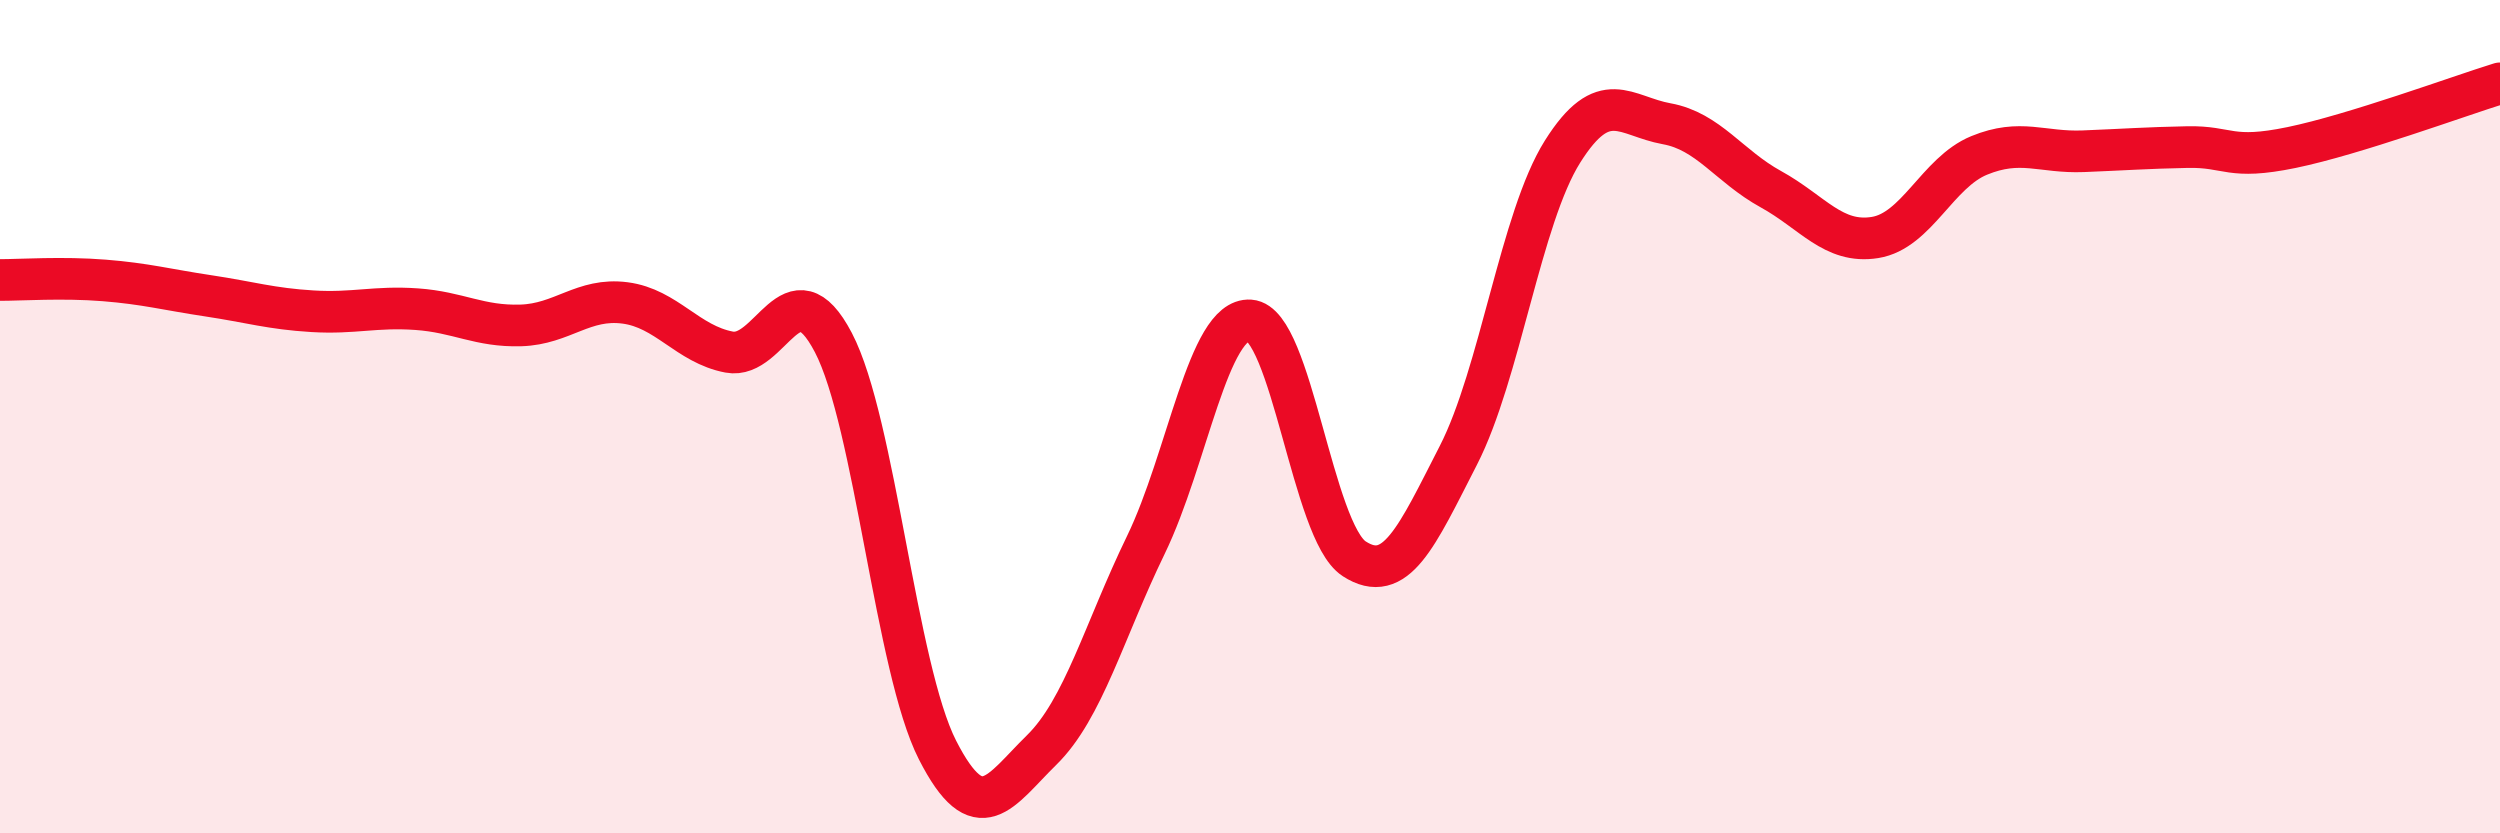
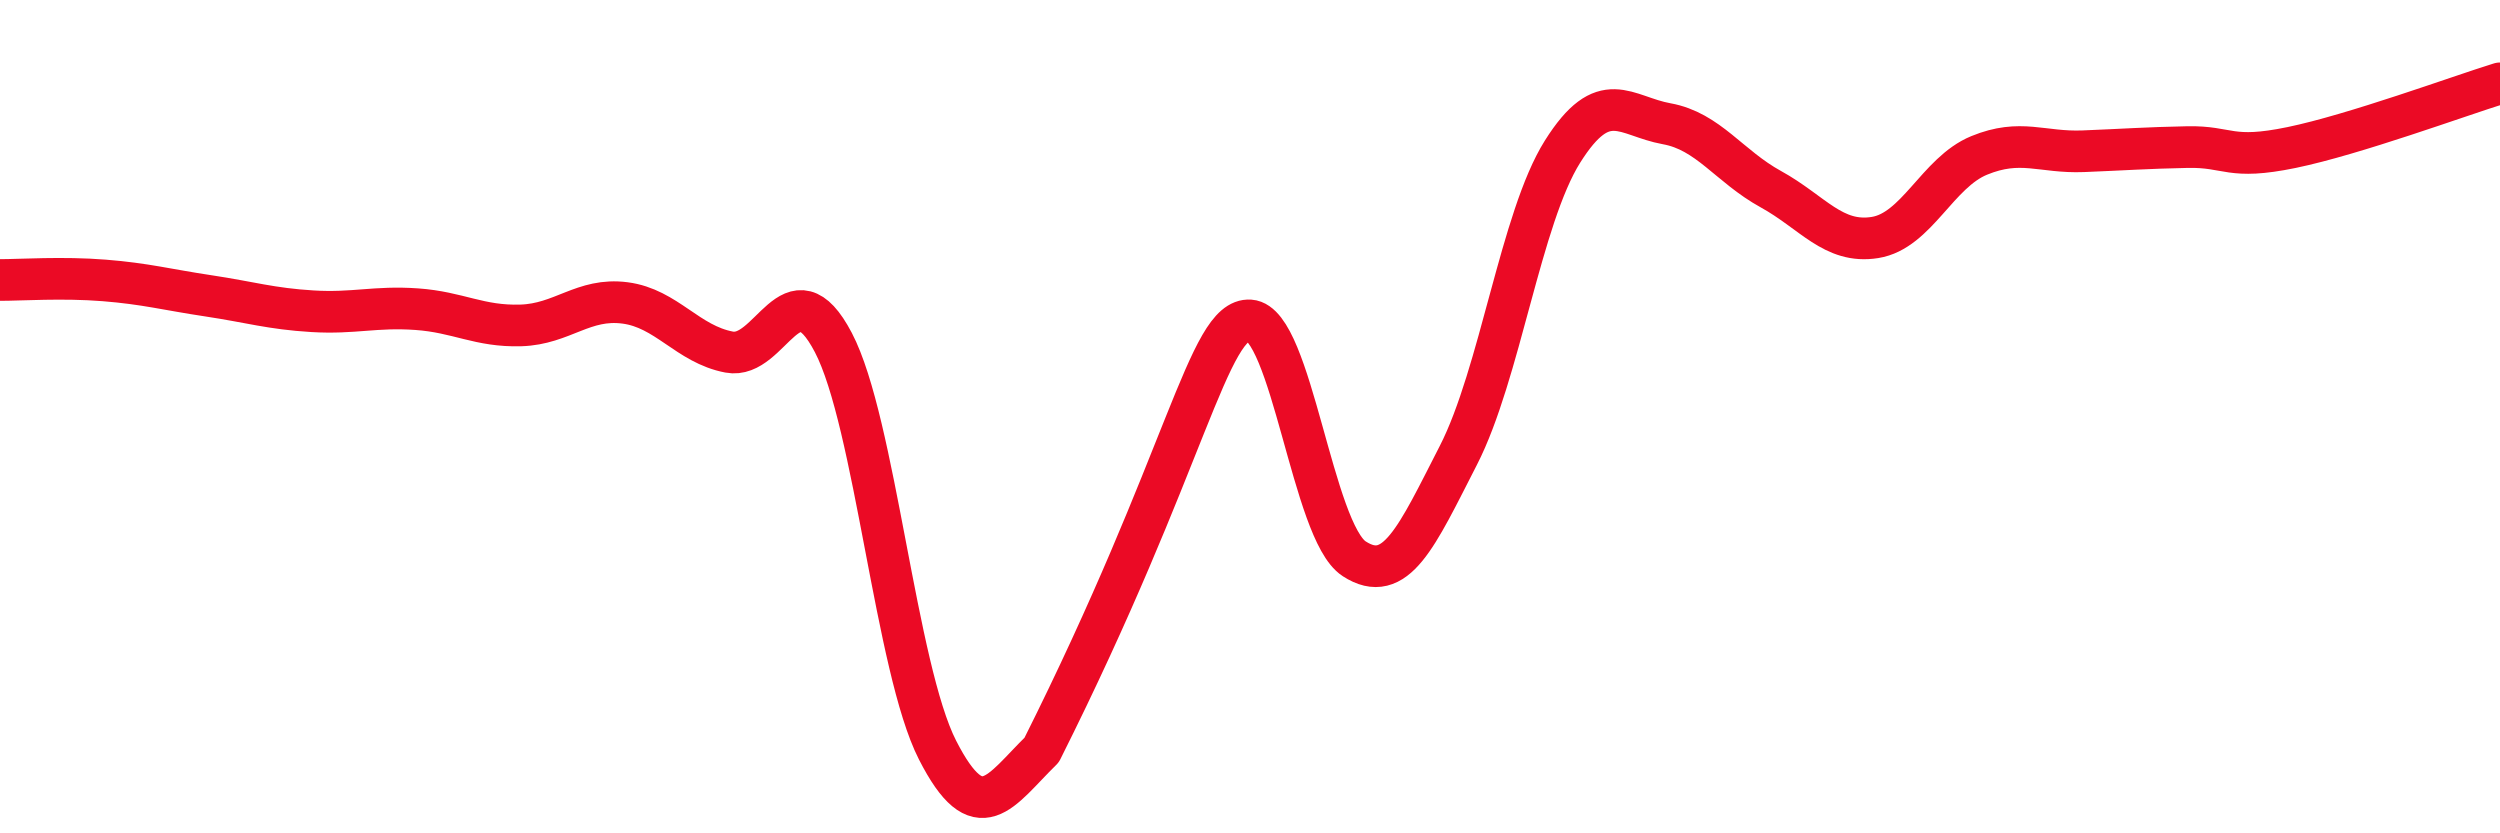
<svg xmlns="http://www.w3.org/2000/svg" width="60" height="20" viewBox="0 0 60 20">
-   <path d="M 0,6.72 C 0.5,6.72 1.5,6.65 2.5,6.73 C 3.5,6.81 4,6.95 5,7.1 C 6,7.25 6.5,7.41 7.5,7.47 C 8.5,7.53 9,7.35 10,7.42 C 11,7.49 11.5,7.84 12.5,7.81 C 13.5,7.78 14,7.14 15,7.27 C 16,7.4 16.5,8.26 17.5,8.45 C 18.5,8.64 19,6.31 20,8.22 C 21,10.13 21.5,16.04 22.5,18 C 23.5,19.96 24,18.98 25,18 C 26,17.02 26.5,15.14 27.5,13.08 C 28.5,11.02 29,7.62 30,7.69 C 31,7.76 31.5,12.76 32.5,13.41 C 33.5,14.06 34,12.88 35,10.93 C 36,8.98 36.5,5.23 37.5,3.64 C 38.5,2.05 39,2.79 40,2.97 C 41,3.15 41.5,3.99 42.5,4.54 C 43.5,5.09 44,5.86 45,5.7 C 46,5.54 46.5,4.14 47.5,3.73 C 48.5,3.32 49,3.67 50,3.63 C 51,3.59 51.5,3.55 52.5,3.53 C 53.5,3.51 53.5,3.85 55,3.54 C 56.5,3.23 59,2.31 60,2L60 20L0 20Z" fill="#EB0A25" opacity="0.1" stroke-linecap="round" stroke-linejoin="round" />
-   <path d="M 0,6.72 C 0.5,6.72 1.5,6.65 2.5,6.73 C 3.5,6.81 4,6.95 5,7.1 C 6,7.25 6.5,7.41 7.5,7.47 C 8.5,7.53 9,7.35 10,7.42 C 11,7.49 11.5,7.84 12.5,7.81 C 13.5,7.78 14,7.14 15,7.27 C 16,7.4 16.5,8.26 17.5,8.45 C 18.5,8.64 19,6.31 20,8.22 C 21,10.13 21.5,16.04 22.5,18 C 23.5,19.96 24,18.98 25,18 C 26,17.02 26.5,15.14 27.5,13.08 C 28.5,11.02 29,7.62 30,7.69 C 31,7.76 31.5,12.76 32.5,13.41 C 33.5,14.06 34,12.88 35,10.93 C 36,8.98 36.5,5.23 37.5,3.64 C 38.5,2.05 39,2.79 40,2.97 C 41,3.15 41.5,3.99 42.5,4.54 C 43.5,5.09 44,5.86 45,5.7 C 46,5.54 46.5,4.14 47.5,3.73 C 48.5,3.32 49,3.67 50,3.63 C 51,3.59 51.5,3.55 52.5,3.53 C 53.5,3.51 53.5,3.85 55,3.54 C 56.5,3.23 59,2.31 60,2" stroke="#EB0A25" stroke-width="1" fill="none" stroke-linecap="round" stroke-linejoin="round" />
+   <path d="M 0,6.72 C 0.5,6.72 1.5,6.65 2.5,6.73 C 3.5,6.81 4,6.95 5,7.1 C 6,7.25 6.5,7.41 7.5,7.47 C 8.5,7.53 9,7.35 10,7.42 C 11,7.49 11.5,7.84 12.5,7.81 C 13.5,7.78 14,7.14 15,7.27 C 16,7.4 16.5,8.26 17.5,8.45 C 18.5,8.64 19,6.31 20,8.22 C 21,10.13 21.5,16.04 22.5,18 C 23.5,19.96 24,18.98 25,18 C 28.5,11.02 29,7.62 30,7.69 C 31,7.76 31.5,12.76 32.5,13.41 C 33.5,14.06 34,12.88 35,10.93 C 36,8.98 36.5,5.23 37.5,3.64 C 38.5,2.05 39,2.79 40,2.97 C 41,3.15 41.5,3.99 42.5,4.54 C 43.5,5.09 44,5.86 45,5.7 C 46,5.54 46.5,4.14 47.5,3.73 C 48.5,3.32 49,3.67 50,3.63 C 51,3.59 51.5,3.55 52.5,3.53 C 53.5,3.51 53.5,3.85 55,3.54 C 56.5,3.23 59,2.31 60,2" stroke="#EB0A25" stroke-width="1" fill="none" stroke-linecap="round" stroke-linejoin="round" />
</svg>